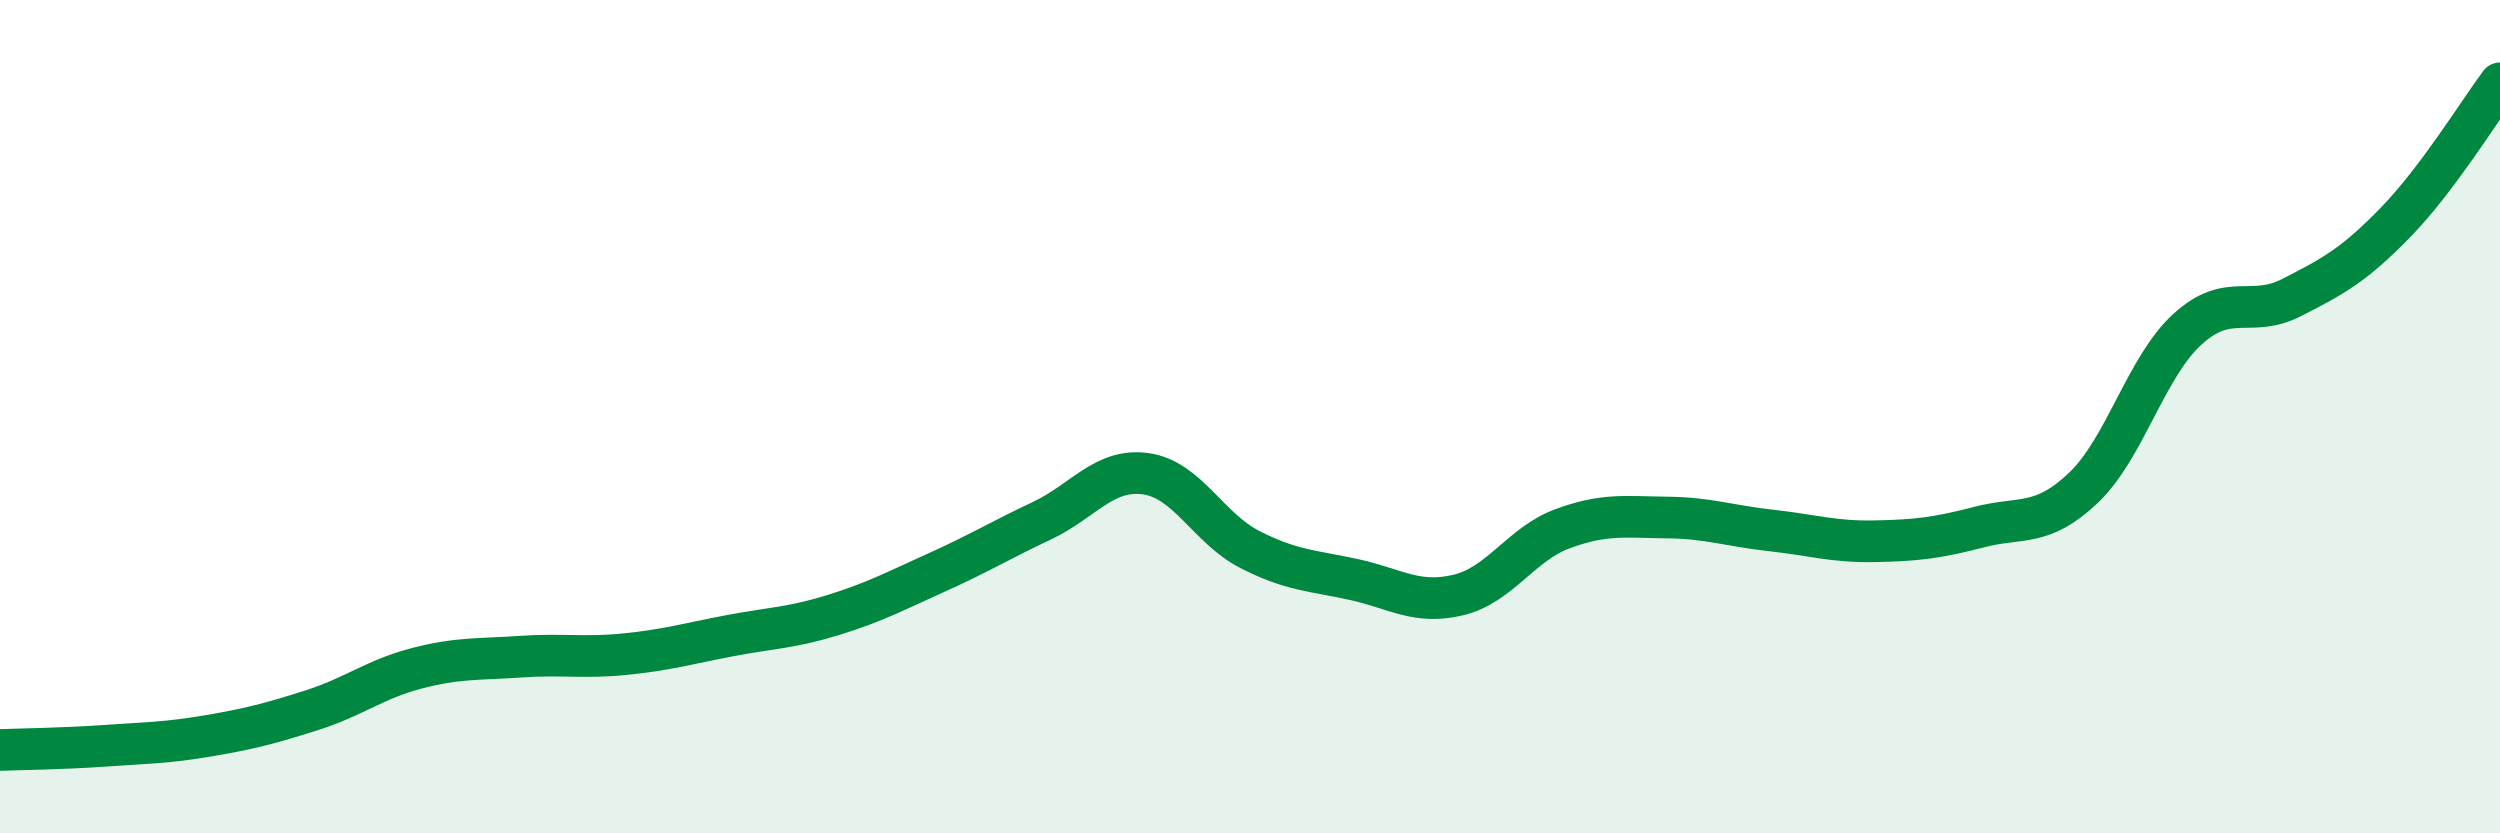
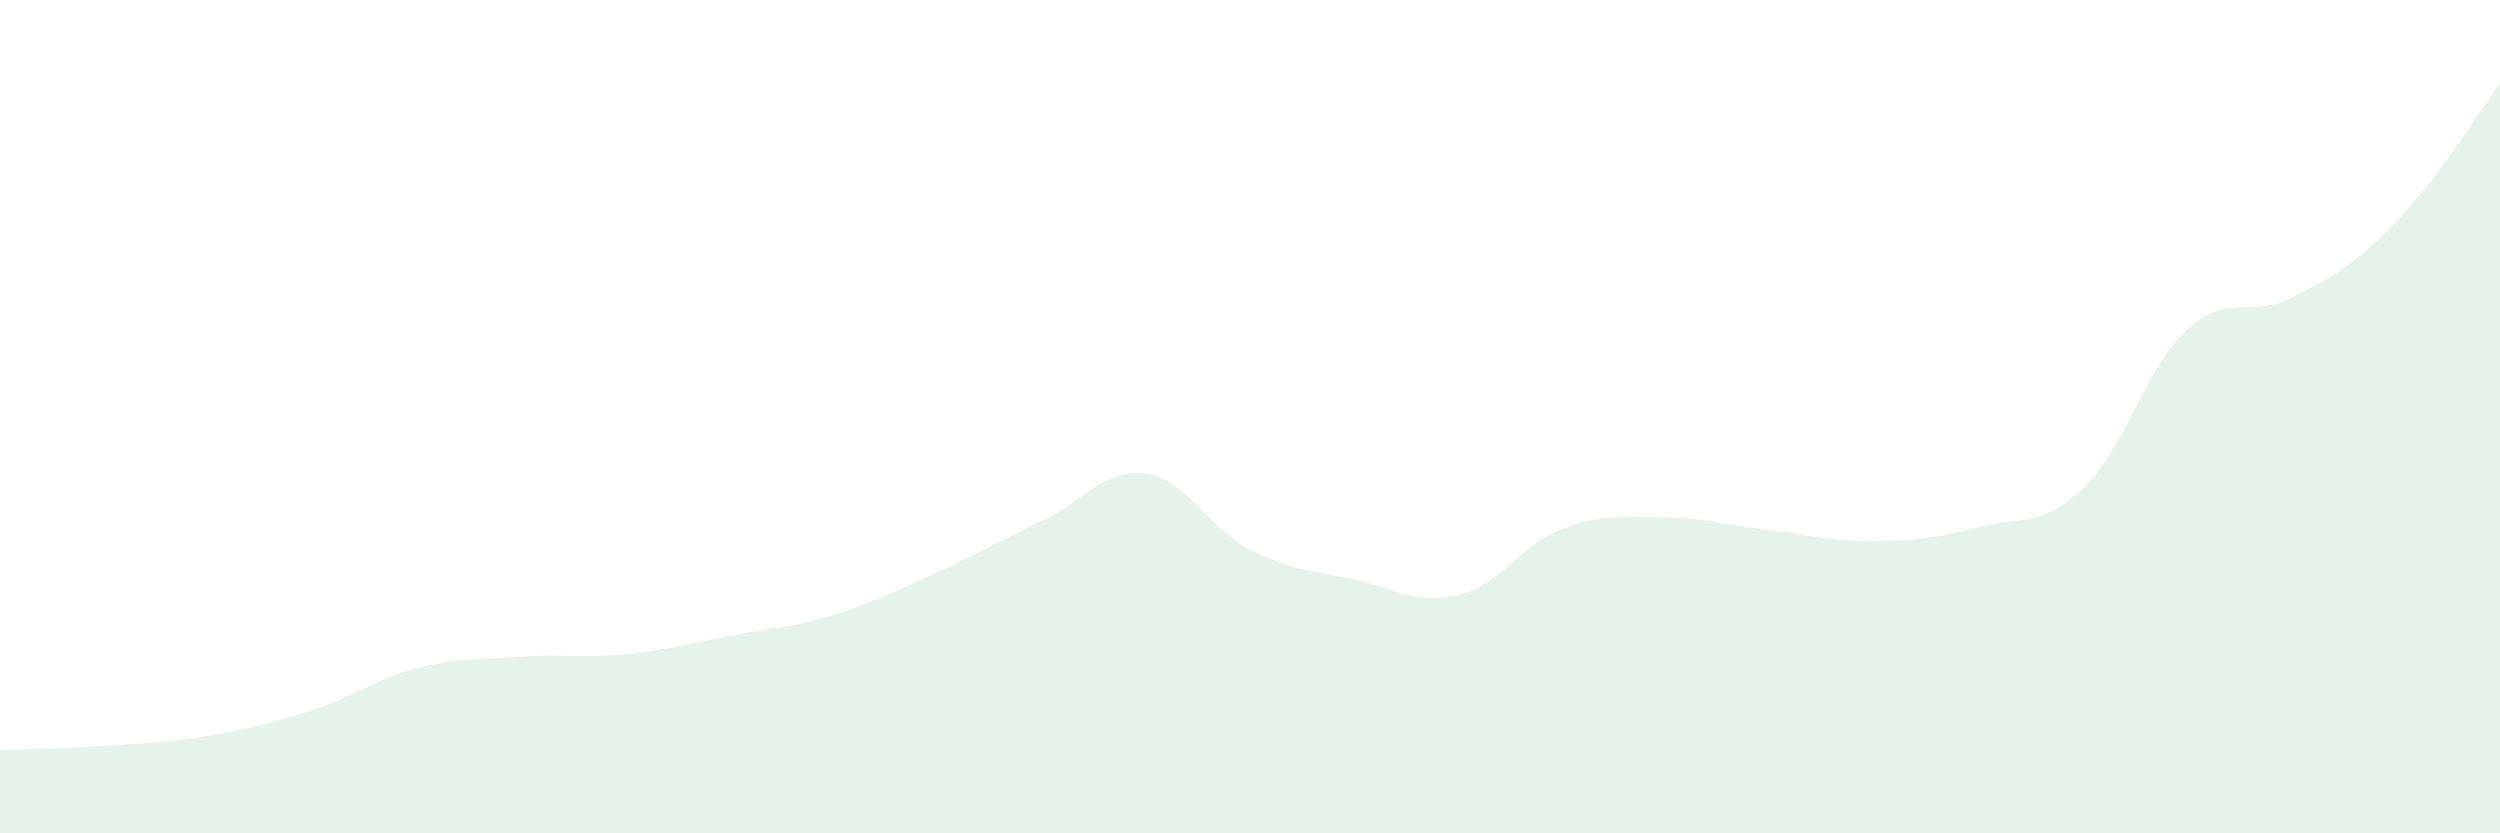
<svg xmlns="http://www.w3.org/2000/svg" width="60" height="20" viewBox="0 0 60 20">
  <path d="M 0,18 C 0.5,17.98 1.5,17.97 2.5,17.9 C 3.5,17.83 4,17.83 5,17.66 C 6,17.49 6.5,17.36 7.5,17.04 C 8.5,16.72 9,16.3 10,16.04 C 11,15.78 11.5,15.83 12.5,15.76 C 13.5,15.69 14,15.8 15,15.7 C 16,15.6 16.5,15.45 17.5,15.26 C 18.5,15.07 19,15.07 20,14.76 C 21,14.45 21.5,14.18 22.5,13.73 C 23.5,13.28 24,12.97 25,12.5 C 26,12.03 26.5,11.23 27.5,11.37 C 28.5,11.51 29,12.68 30,13.19 C 31,13.7 31.5,13.69 32.5,13.91 C 33.5,14.13 34,14.52 35,14.28 C 36,14.04 36.5,13.06 37.5,12.69 C 38.5,12.32 39,12.41 40,12.42 C 41,12.43 41.5,12.62 42.5,12.73 C 43.5,12.84 44,13.01 45,12.99 C 46,12.97 46.5,12.91 47.5,12.65 C 48.5,12.39 49,12.66 50,11.71 C 51,10.76 51.5,8.81 52.5,7.9 C 53.5,6.99 54,7.65 55,7.14 C 56,6.63 56.5,6.36 57.5,5.33 C 58.5,4.3 59.5,2.67 60,2L60 20L0 20Z" fill="#008740" opacity="0.1" stroke-linecap="round" stroke-linejoin="round" />
-   <path d="M 0,18 C 0.5,17.98 1.5,17.97 2.5,17.9 C 3.5,17.83 4,17.83 5,17.66 C 6,17.49 6.5,17.36 7.5,17.04 C 8.5,16.72 9,16.3 10,16.04 C 11,15.78 11.5,15.83 12.5,15.76 C 13.5,15.69 14,15.8 15,15.7 C 16,15.6 16.5,15.45 17.5,15.26 C 18.5,15.07 19,15.07 20,14.76 C 21,14.45 21.5,14.18 22.5,13.73 C 23.5,13.28 24,12.97 25,12.5 C 26,12.03 26.5,11.23 27.5,11.37 C 28.5,11.51 29,12.68 30,13.19 C 31,13.7 31.5,13.69 32.5,13.91 C 33.5,14.13 34,14.52 35,14.28 C 36,14.04 36.5,13.06 37.5,12.69 C 38.5,12.32 39,12.41 40,12.42 C 41,12.43 41.5,12.62 42.5,12.73 C 43.5,12.84 44,13.01 45,12.99 C 46,12.97 46.5,12.91 47.5,12.65 C 48.5,12.39 49,12.66 50,11.71 C 51,10.76 51.5,8.81 52.5,7.9 C 53.5,6.99 54,7.65 55,7.14 C 56,6.63 56.5,6.36 57.5,5.33 C 58.5,4.3 59.5,2.67 60,2" stroke="#008740" stroke-width="1" fill="none" stroke-linecap="round" stroke-linejoin="round" />
</svg>